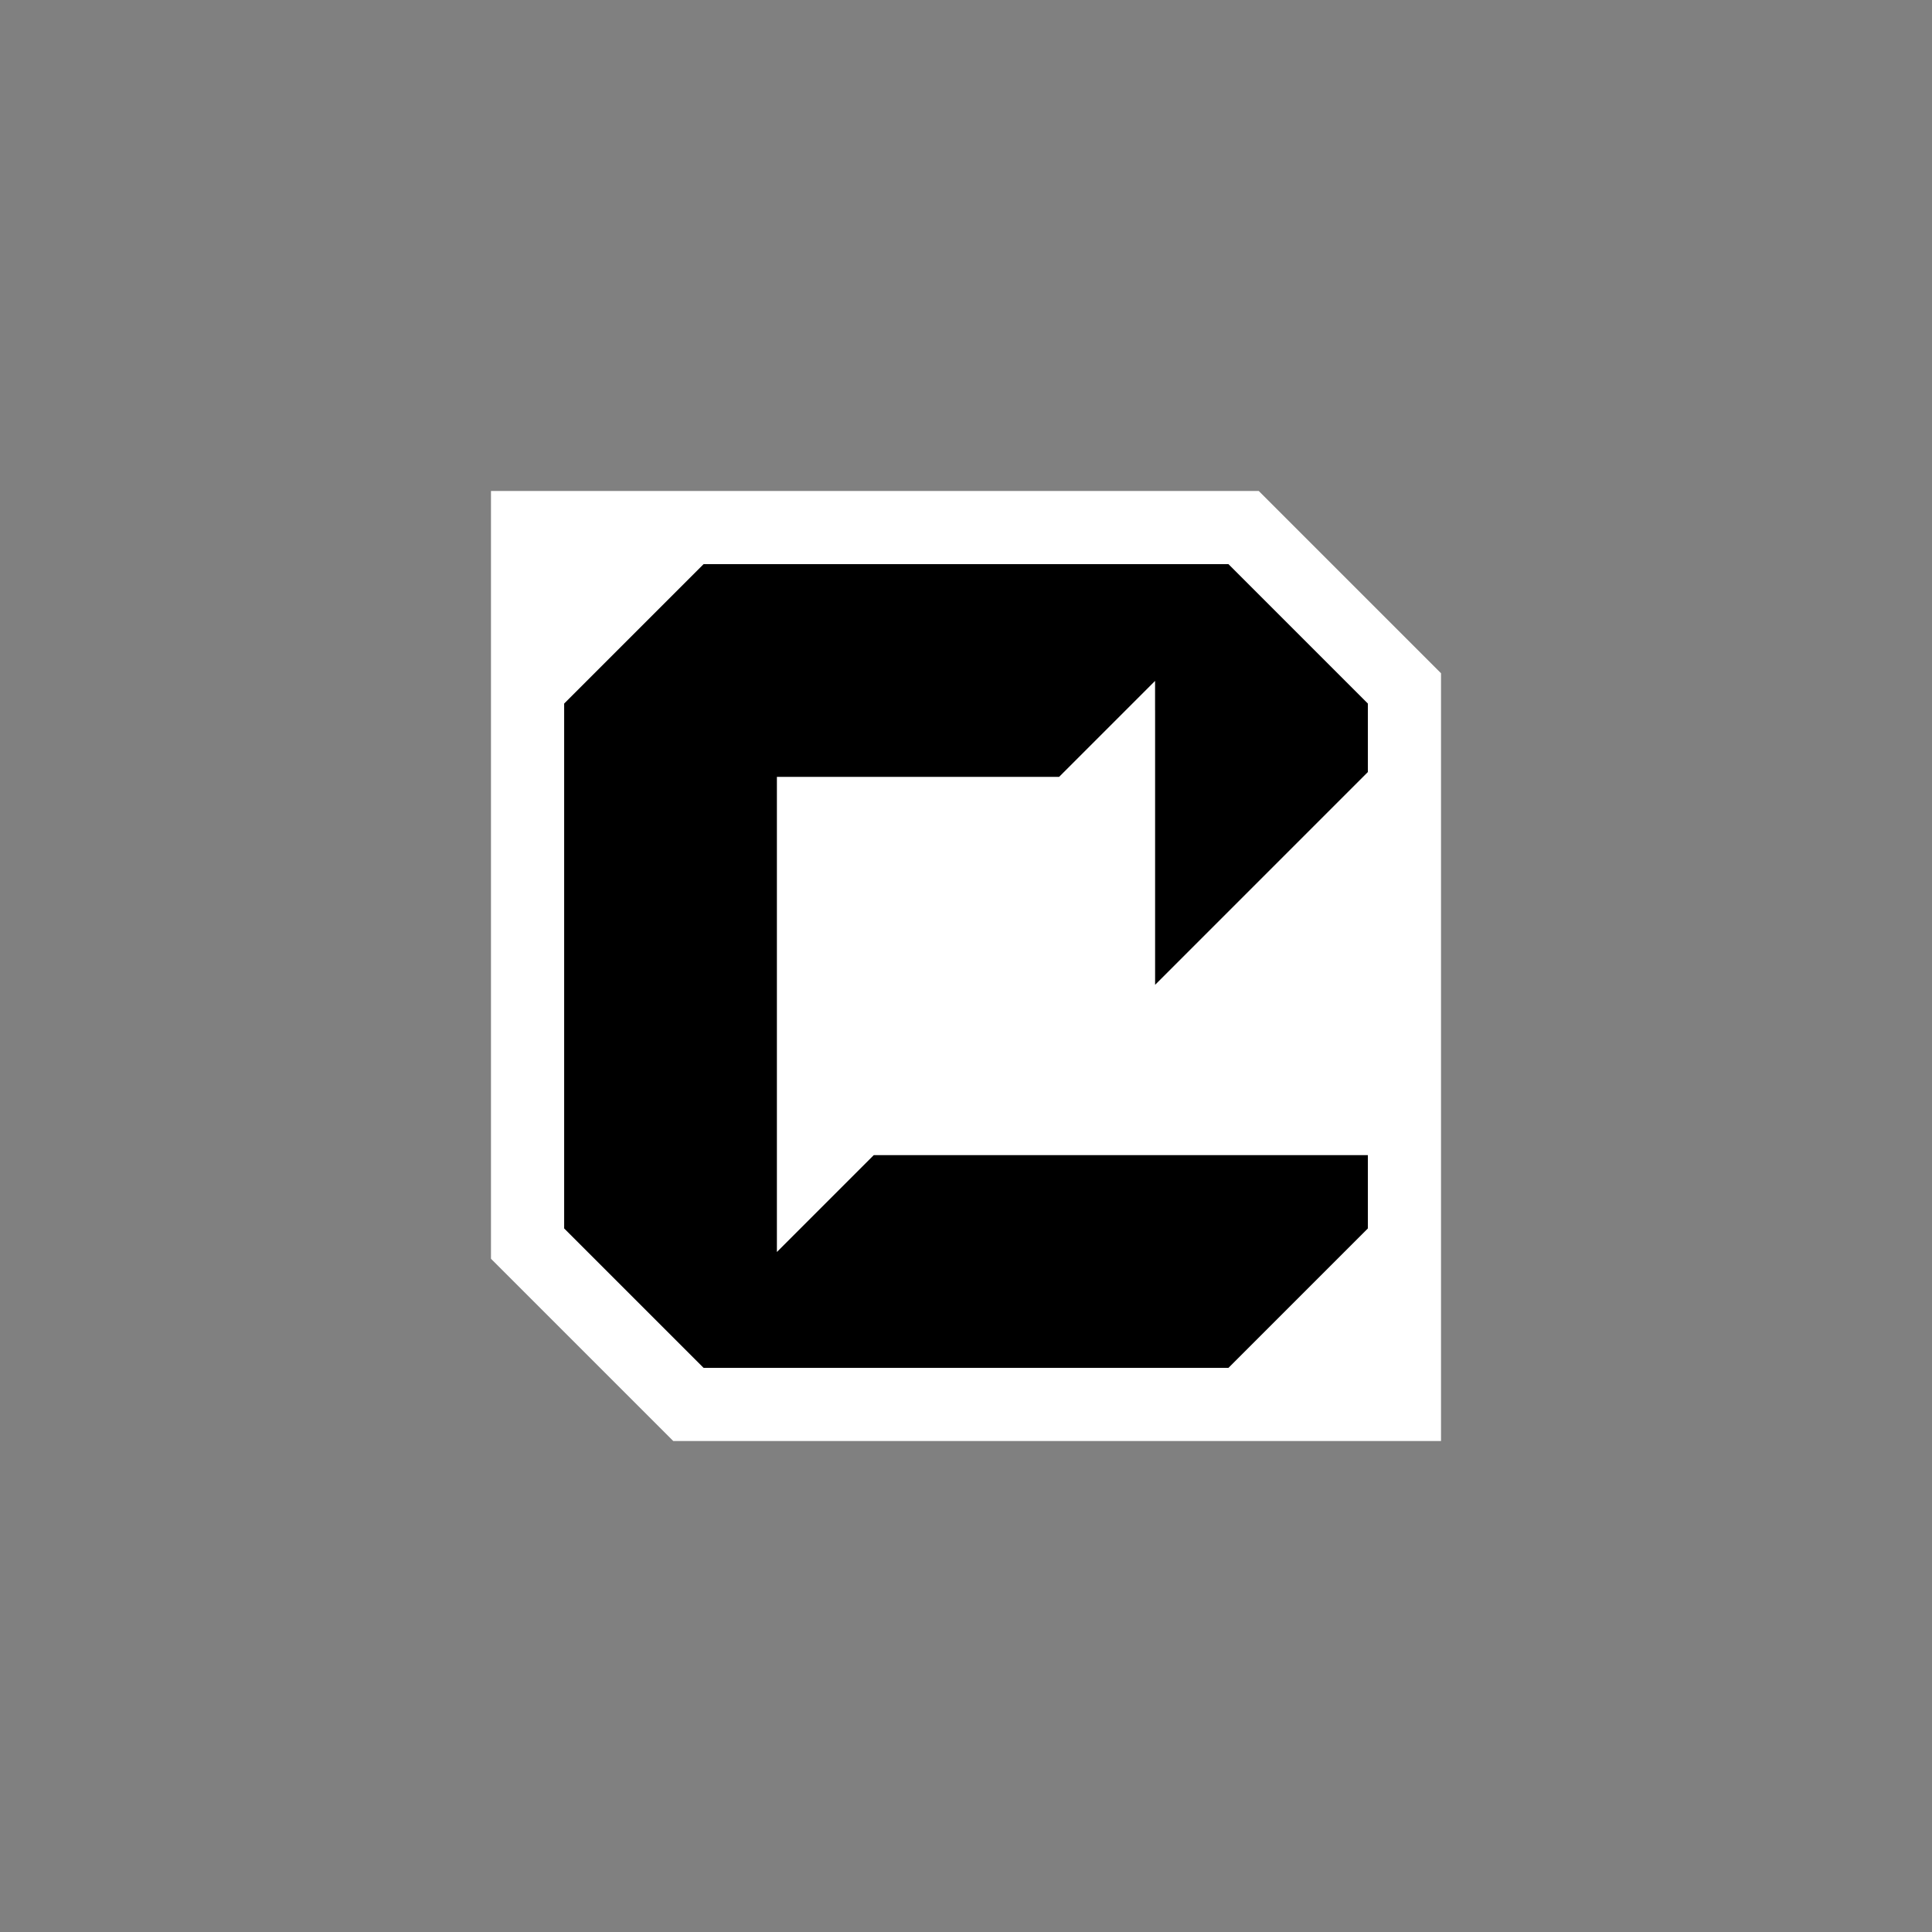
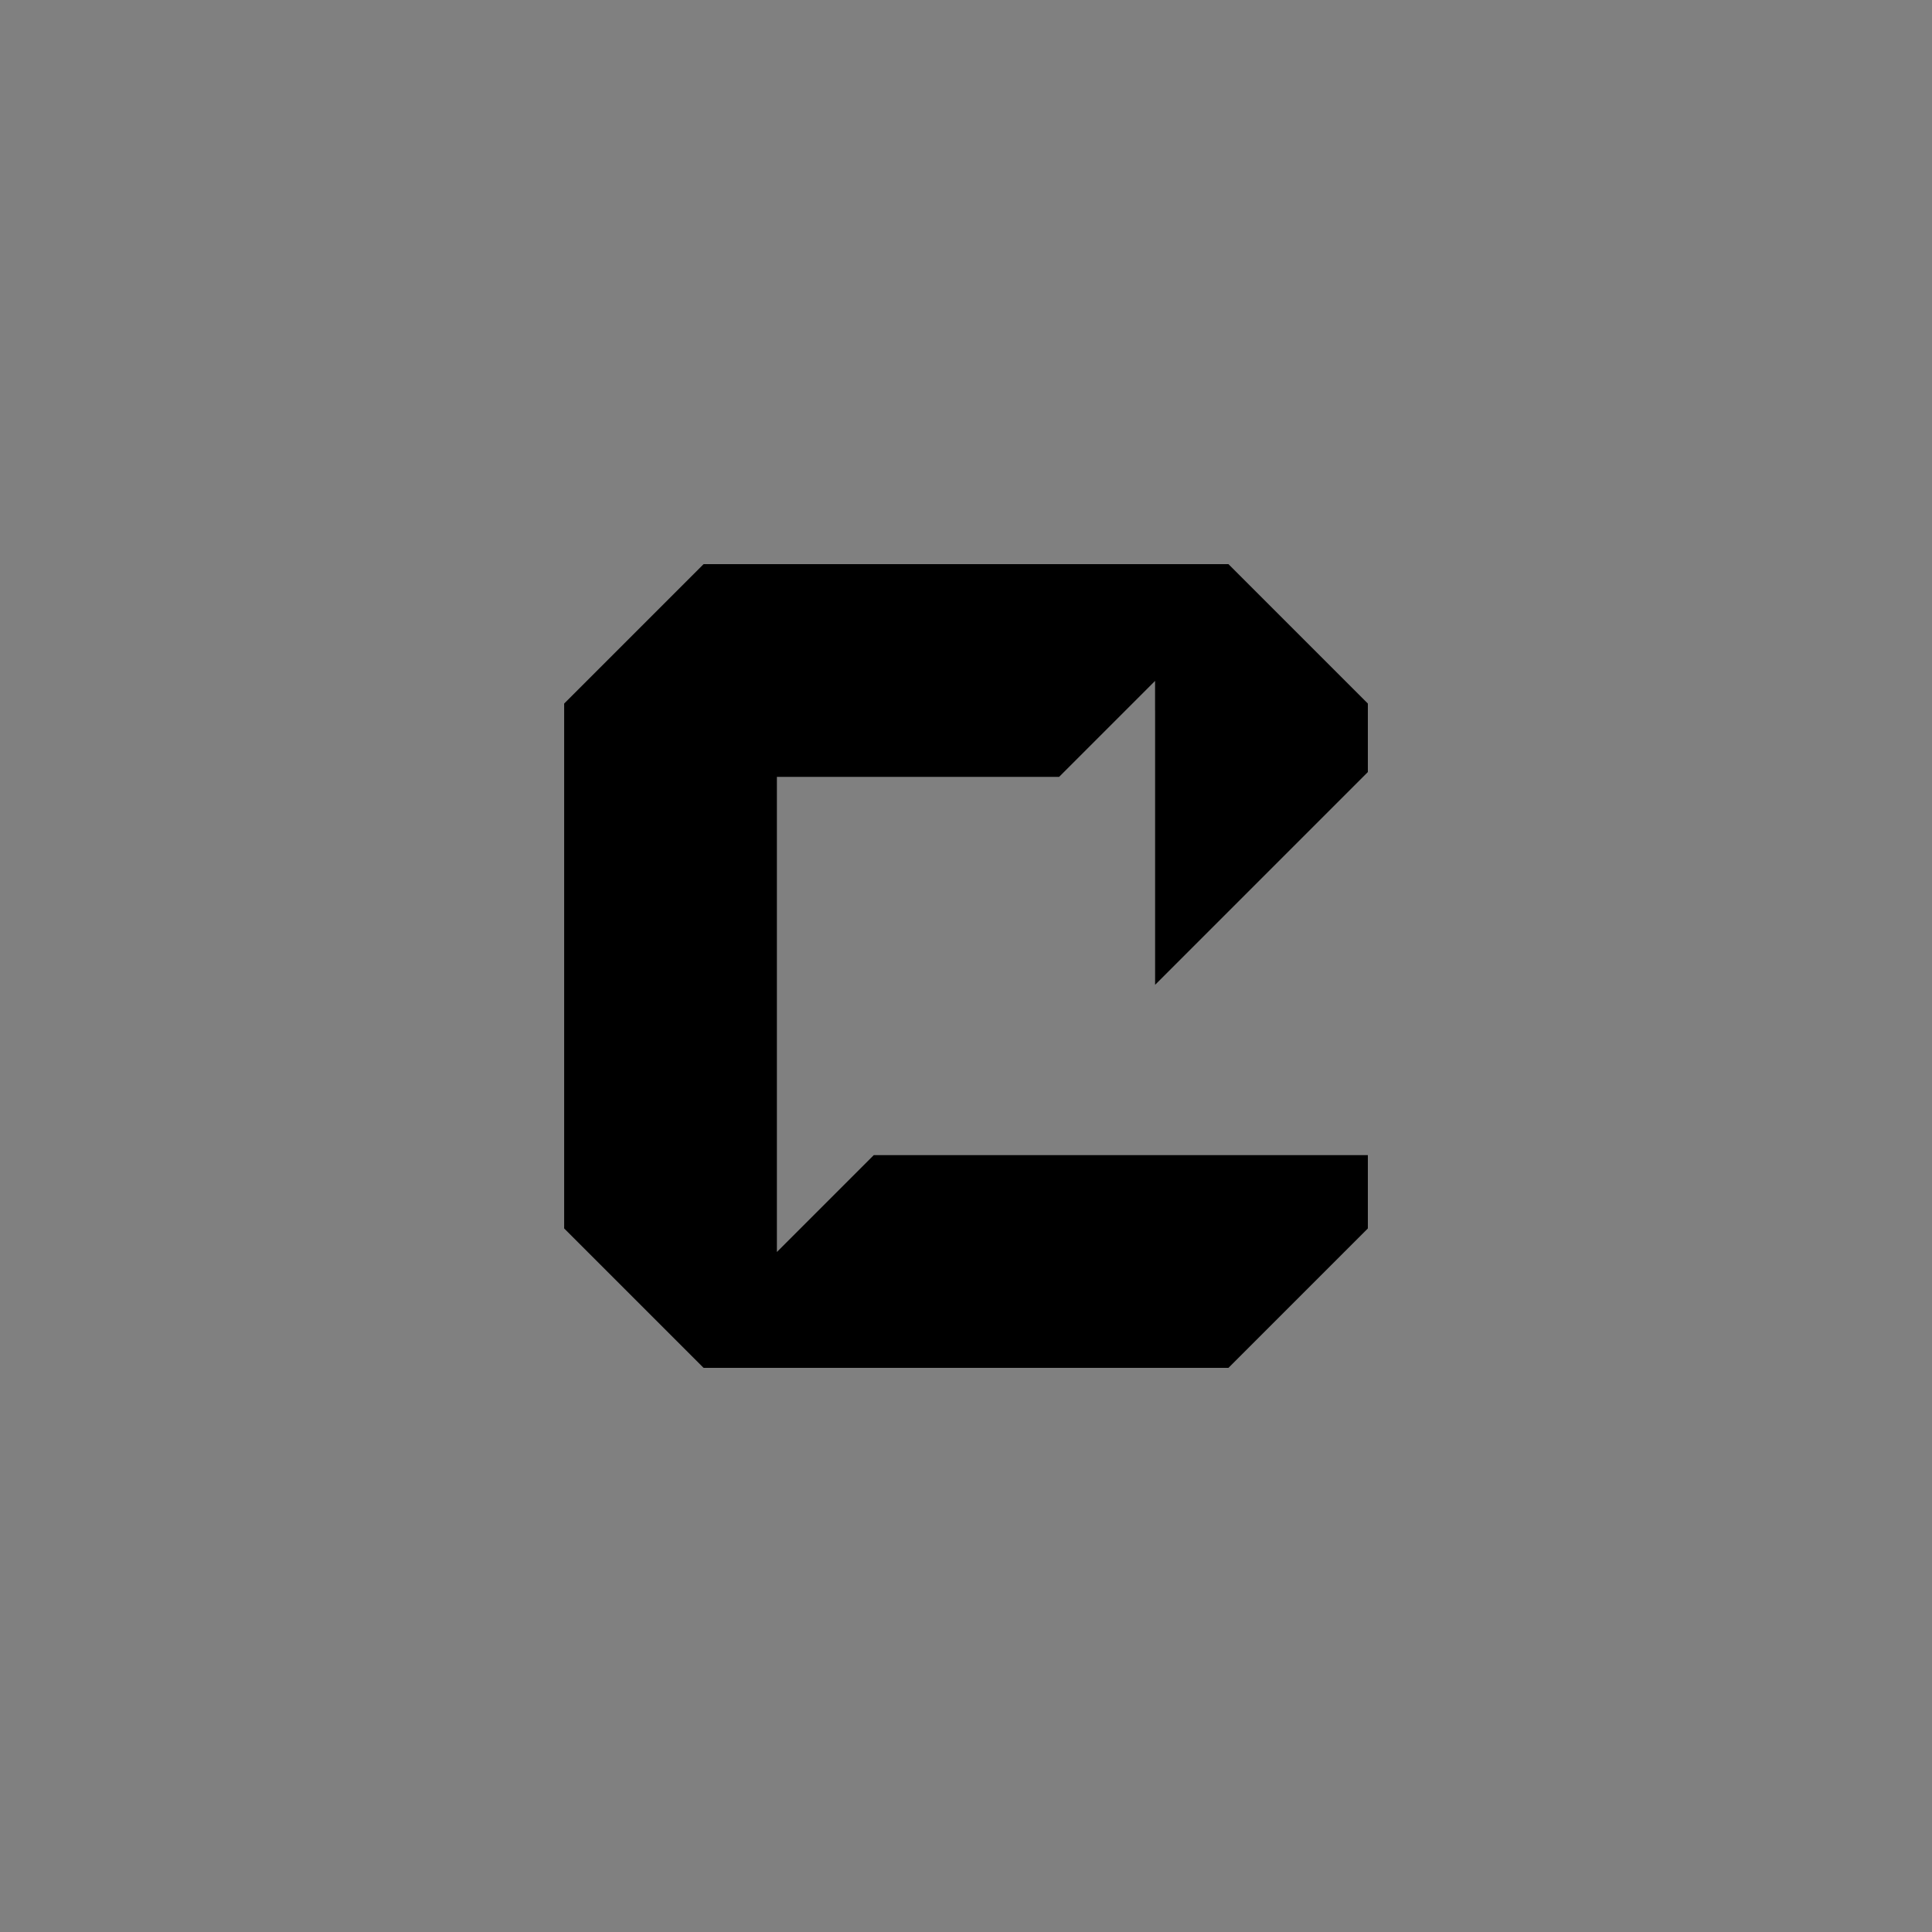
<svg xmlns="http://www.w3.org/2000/svg" version="1.1" viewBox="0 0 1080 1080">
  <rect x="0" y="0" width="1080" height="1080" fill="#808080" stroke="none" />
  <defs>
    <style>
      .cls-1 {
        fill: #fff;
      }
    </style>
  </defs>
  <g>
    <g id="Layer_1">
      <g>
-         <polygon class="cls-1" points="703.65 274.46 274.46 274.46 274.46 376.35 274.46 703.65 376.36 805.54 805.54 805.54 805.54 703.65 805.54 626.22 805.54 604.81 805.54 376.35 703.65 274.46" />
        <path d="M764.64,431.59v-38.3l-77.93-77.93h-293.4l-77.94,77.93v293.42l77.94,77.93h293.4l77.93-77.93v-41h-276.18l-54.17,54.17v-265.6h157.75l53.65-53.65v16.41l.02-.02v153.5l118.92-118.93Z" />
      </g>
    </g>
  </g>
</svg>